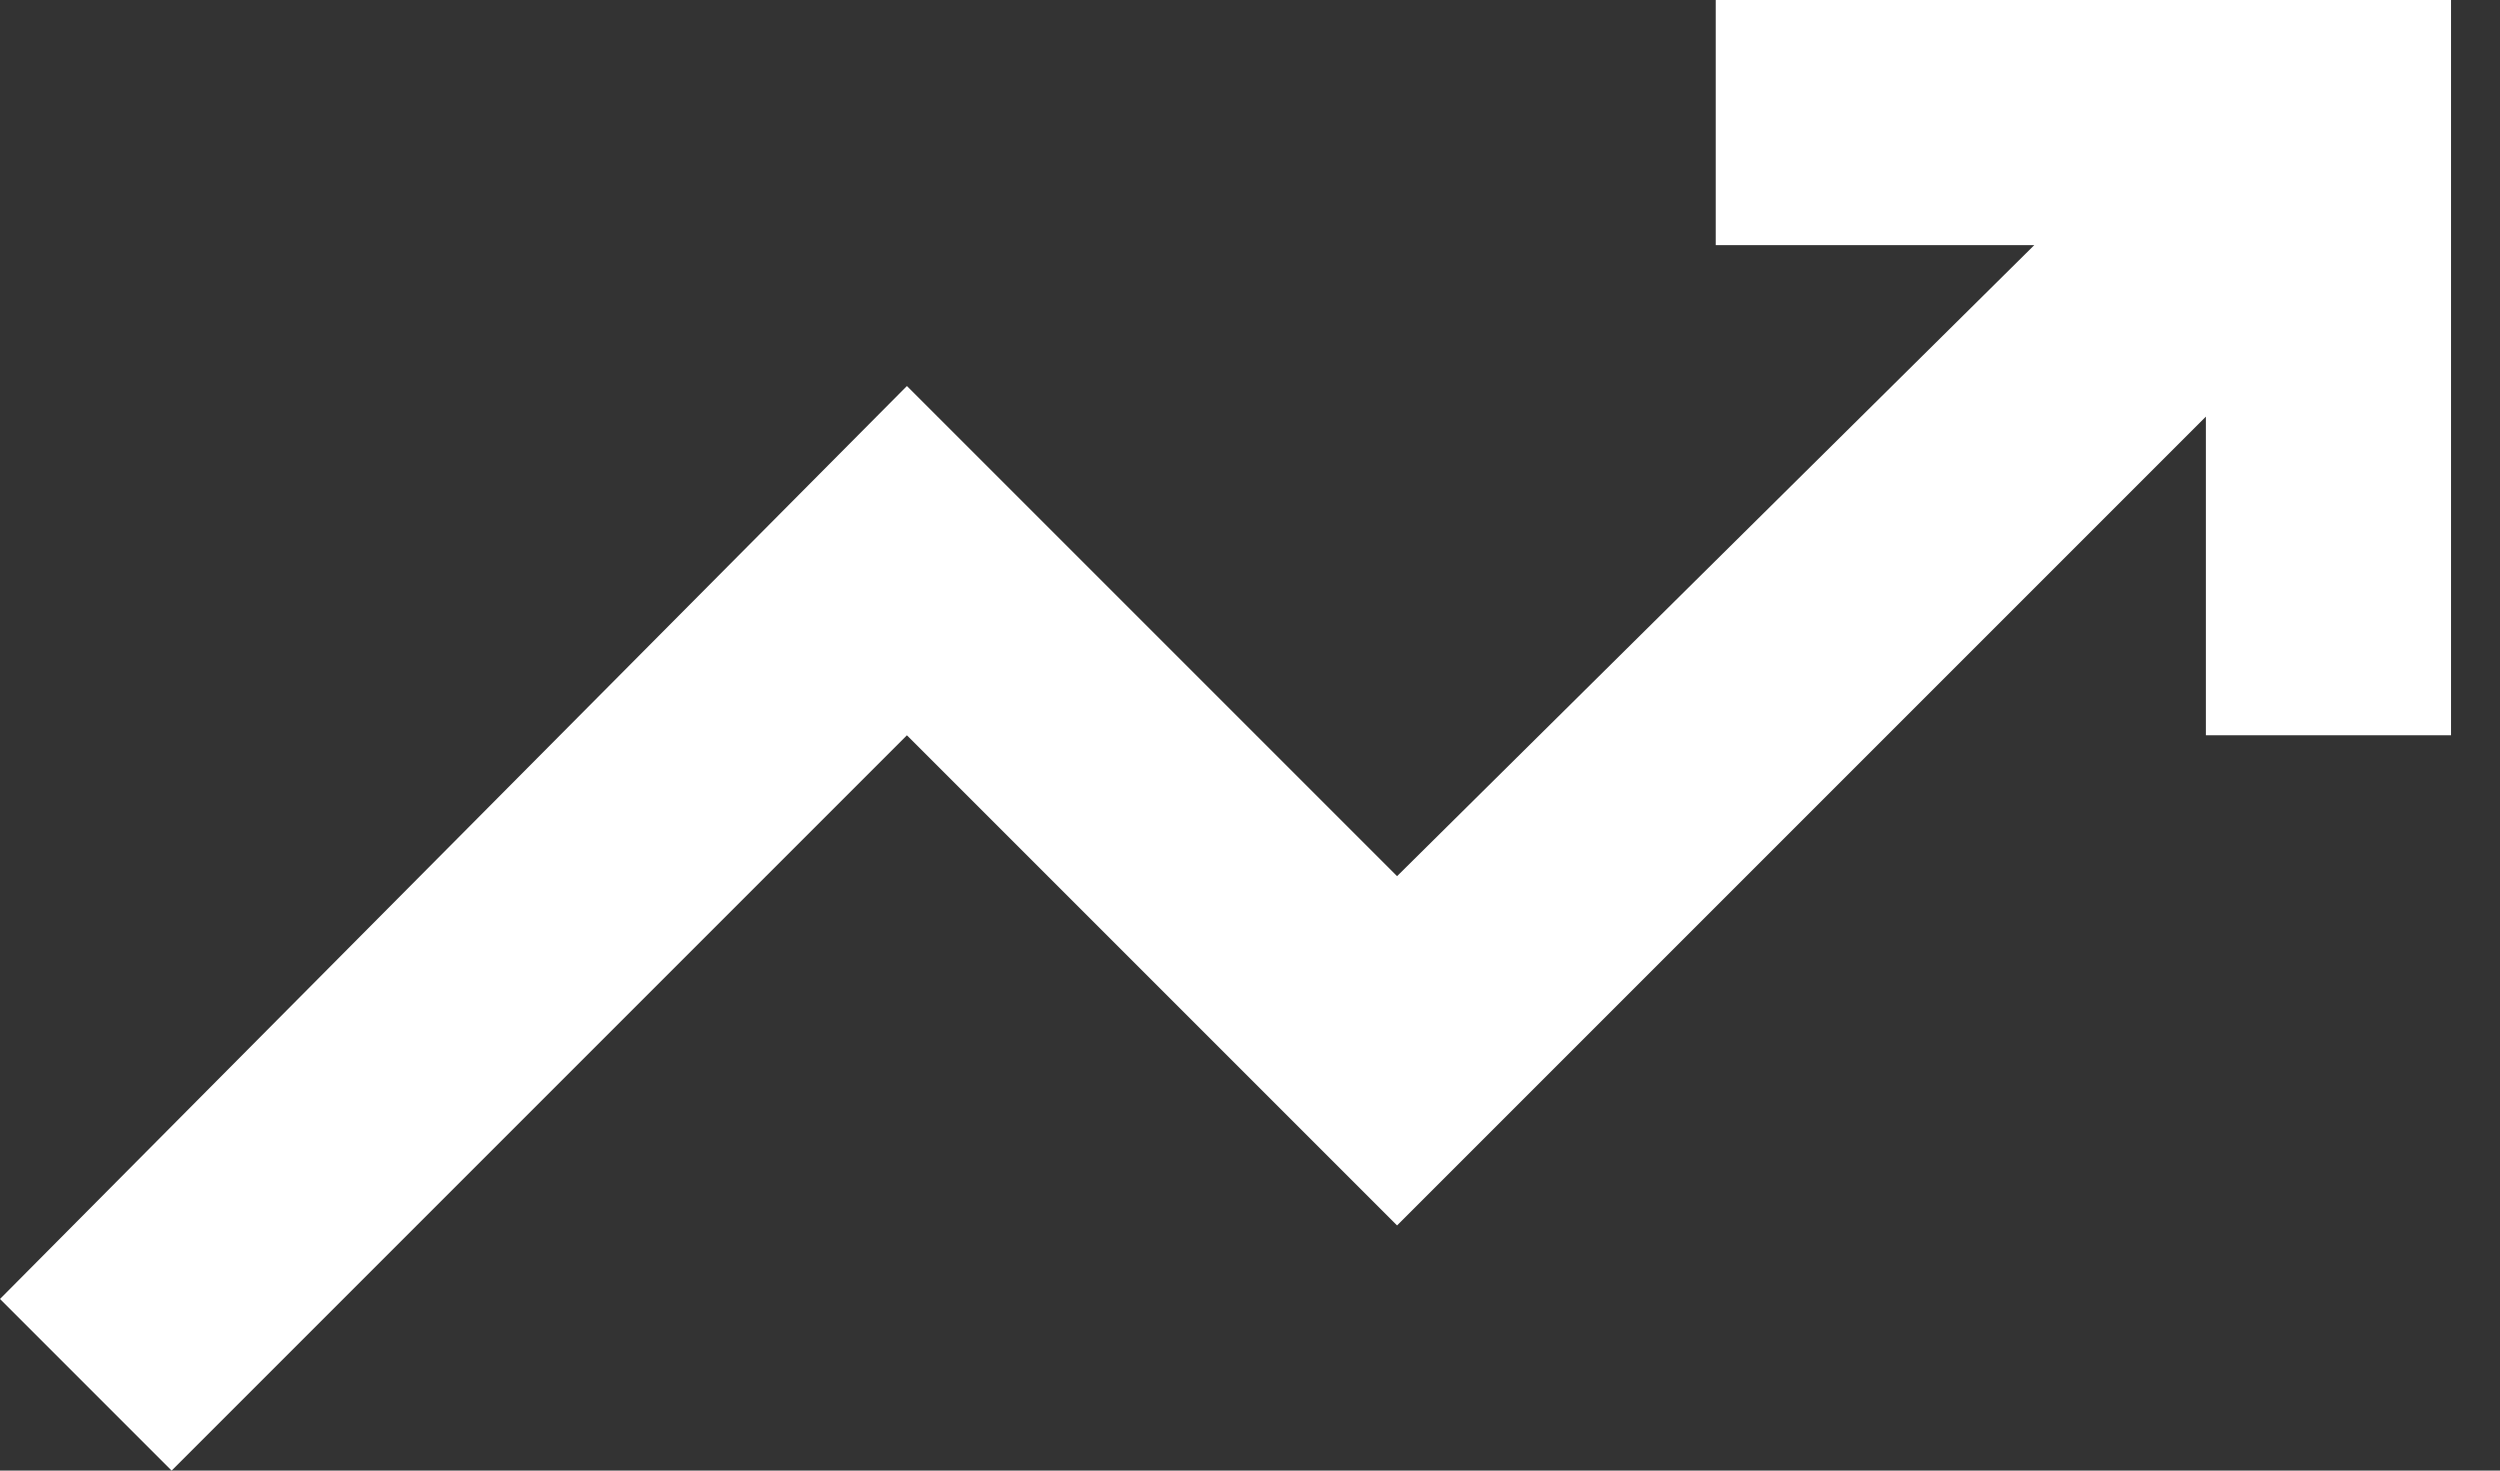
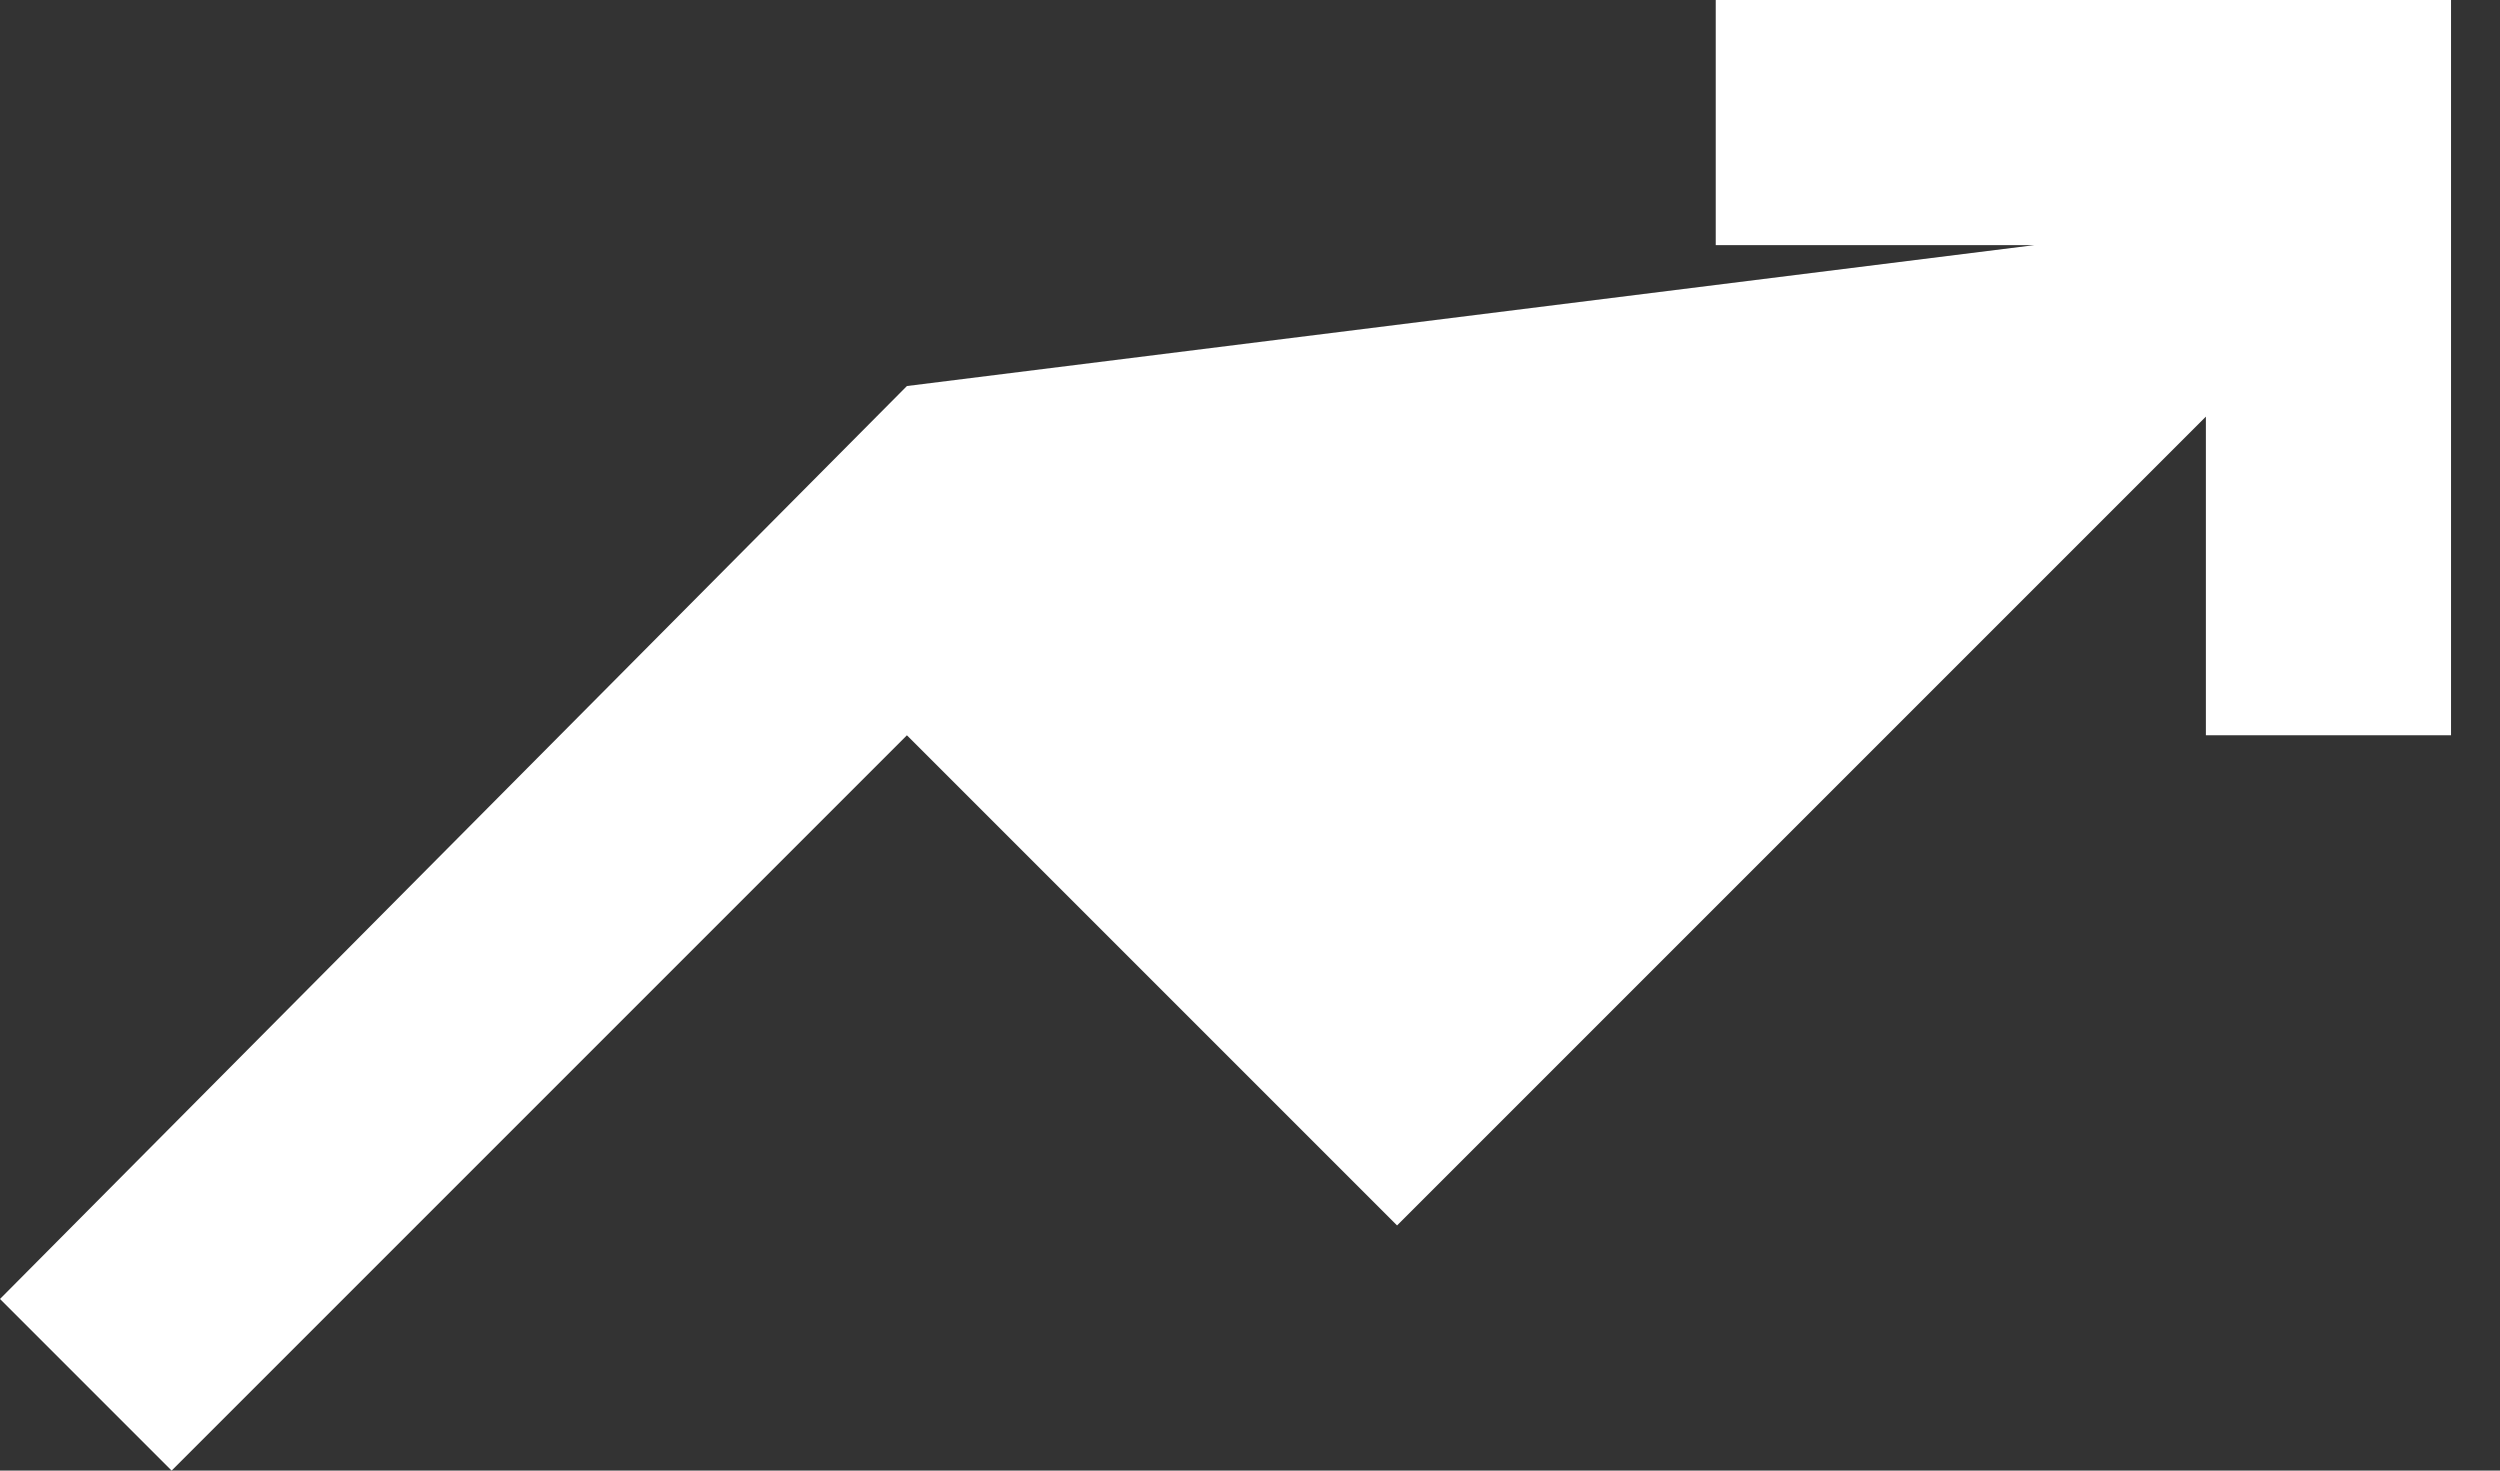
<svg xmlns="http://www.w3.org/2000/svg" width="17" height="10" viewBox="0 0 17 10" fill="none">
  <rect x="0" y="0" width="17" height="10" fill="#333333" stroke="none" />
-   <path d="M1.167 10L0 8.833L6.167 2.625L9.5 5.958L13.833 1.667H11.667V0H16.667V5H15V2.833L9.5 8.333L6.167 5L1.167 10Z" fill="white" />
+   <path d="M1.167 10L0 8.833L6.167 2.625L13.833 1.667H11.667V0H16.667V5H15V2.833L9.5 8.333L6.167 5L1.167 10Z" fill="white" />
</svg>